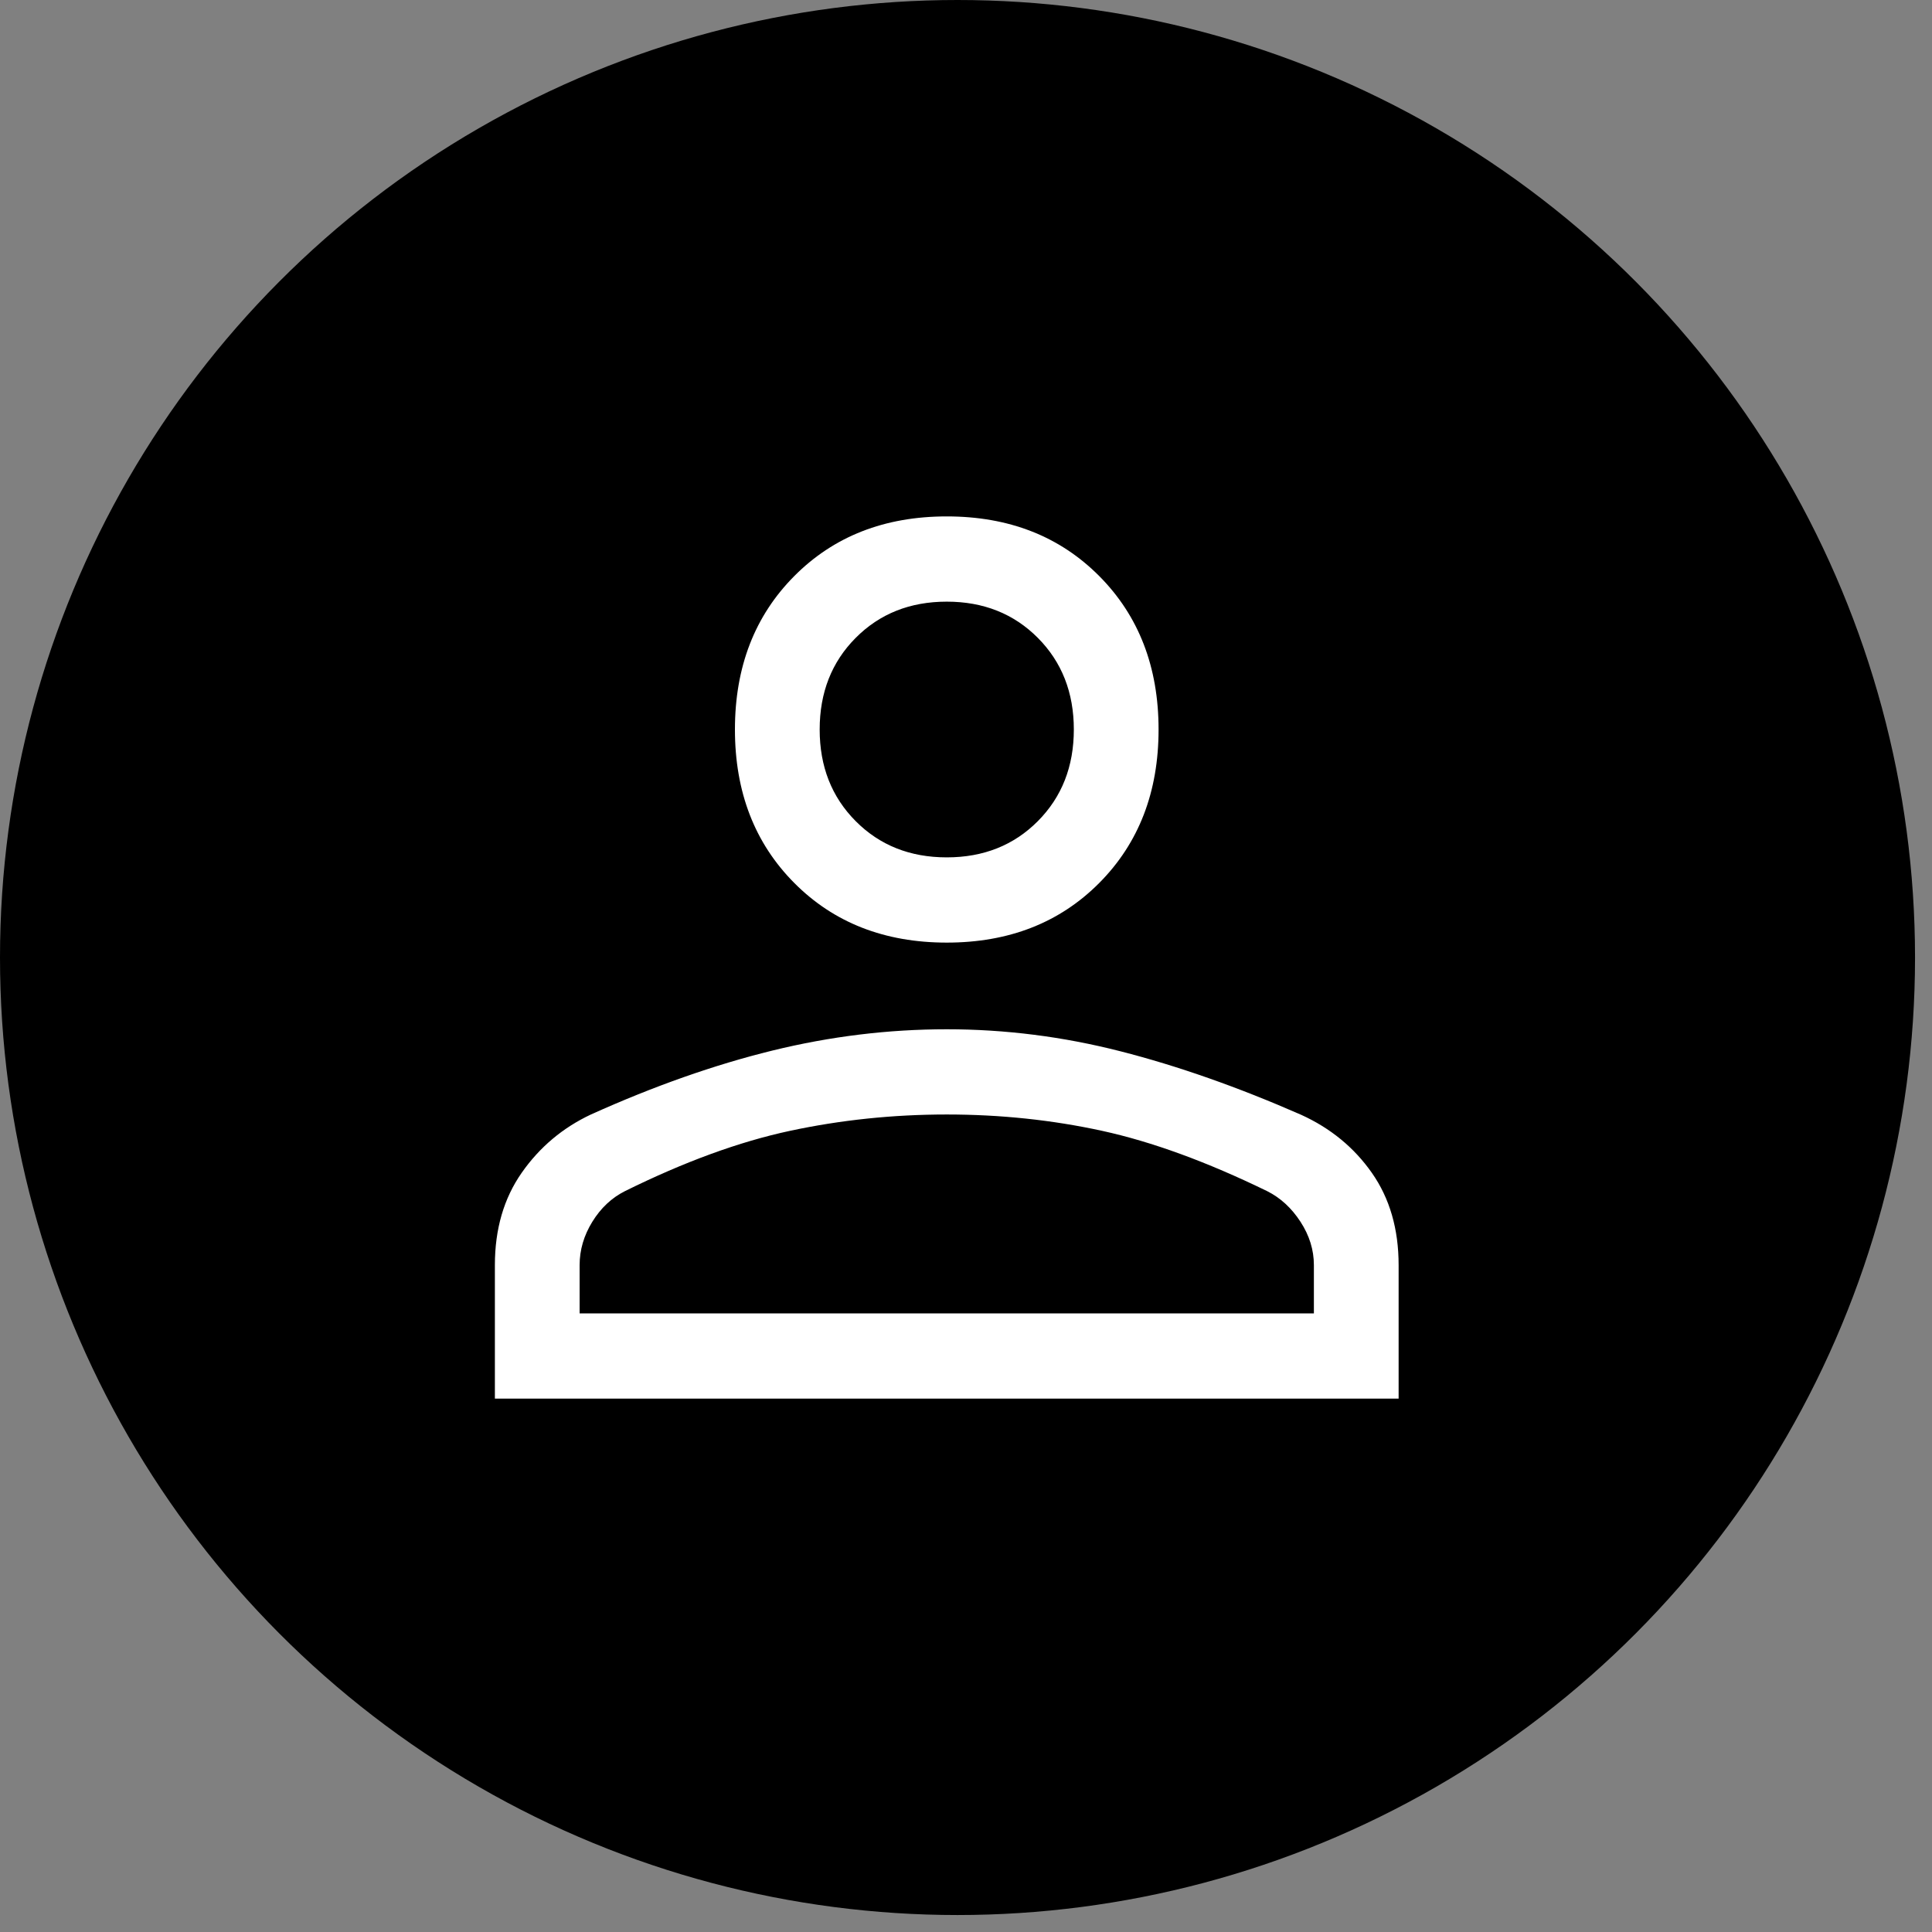
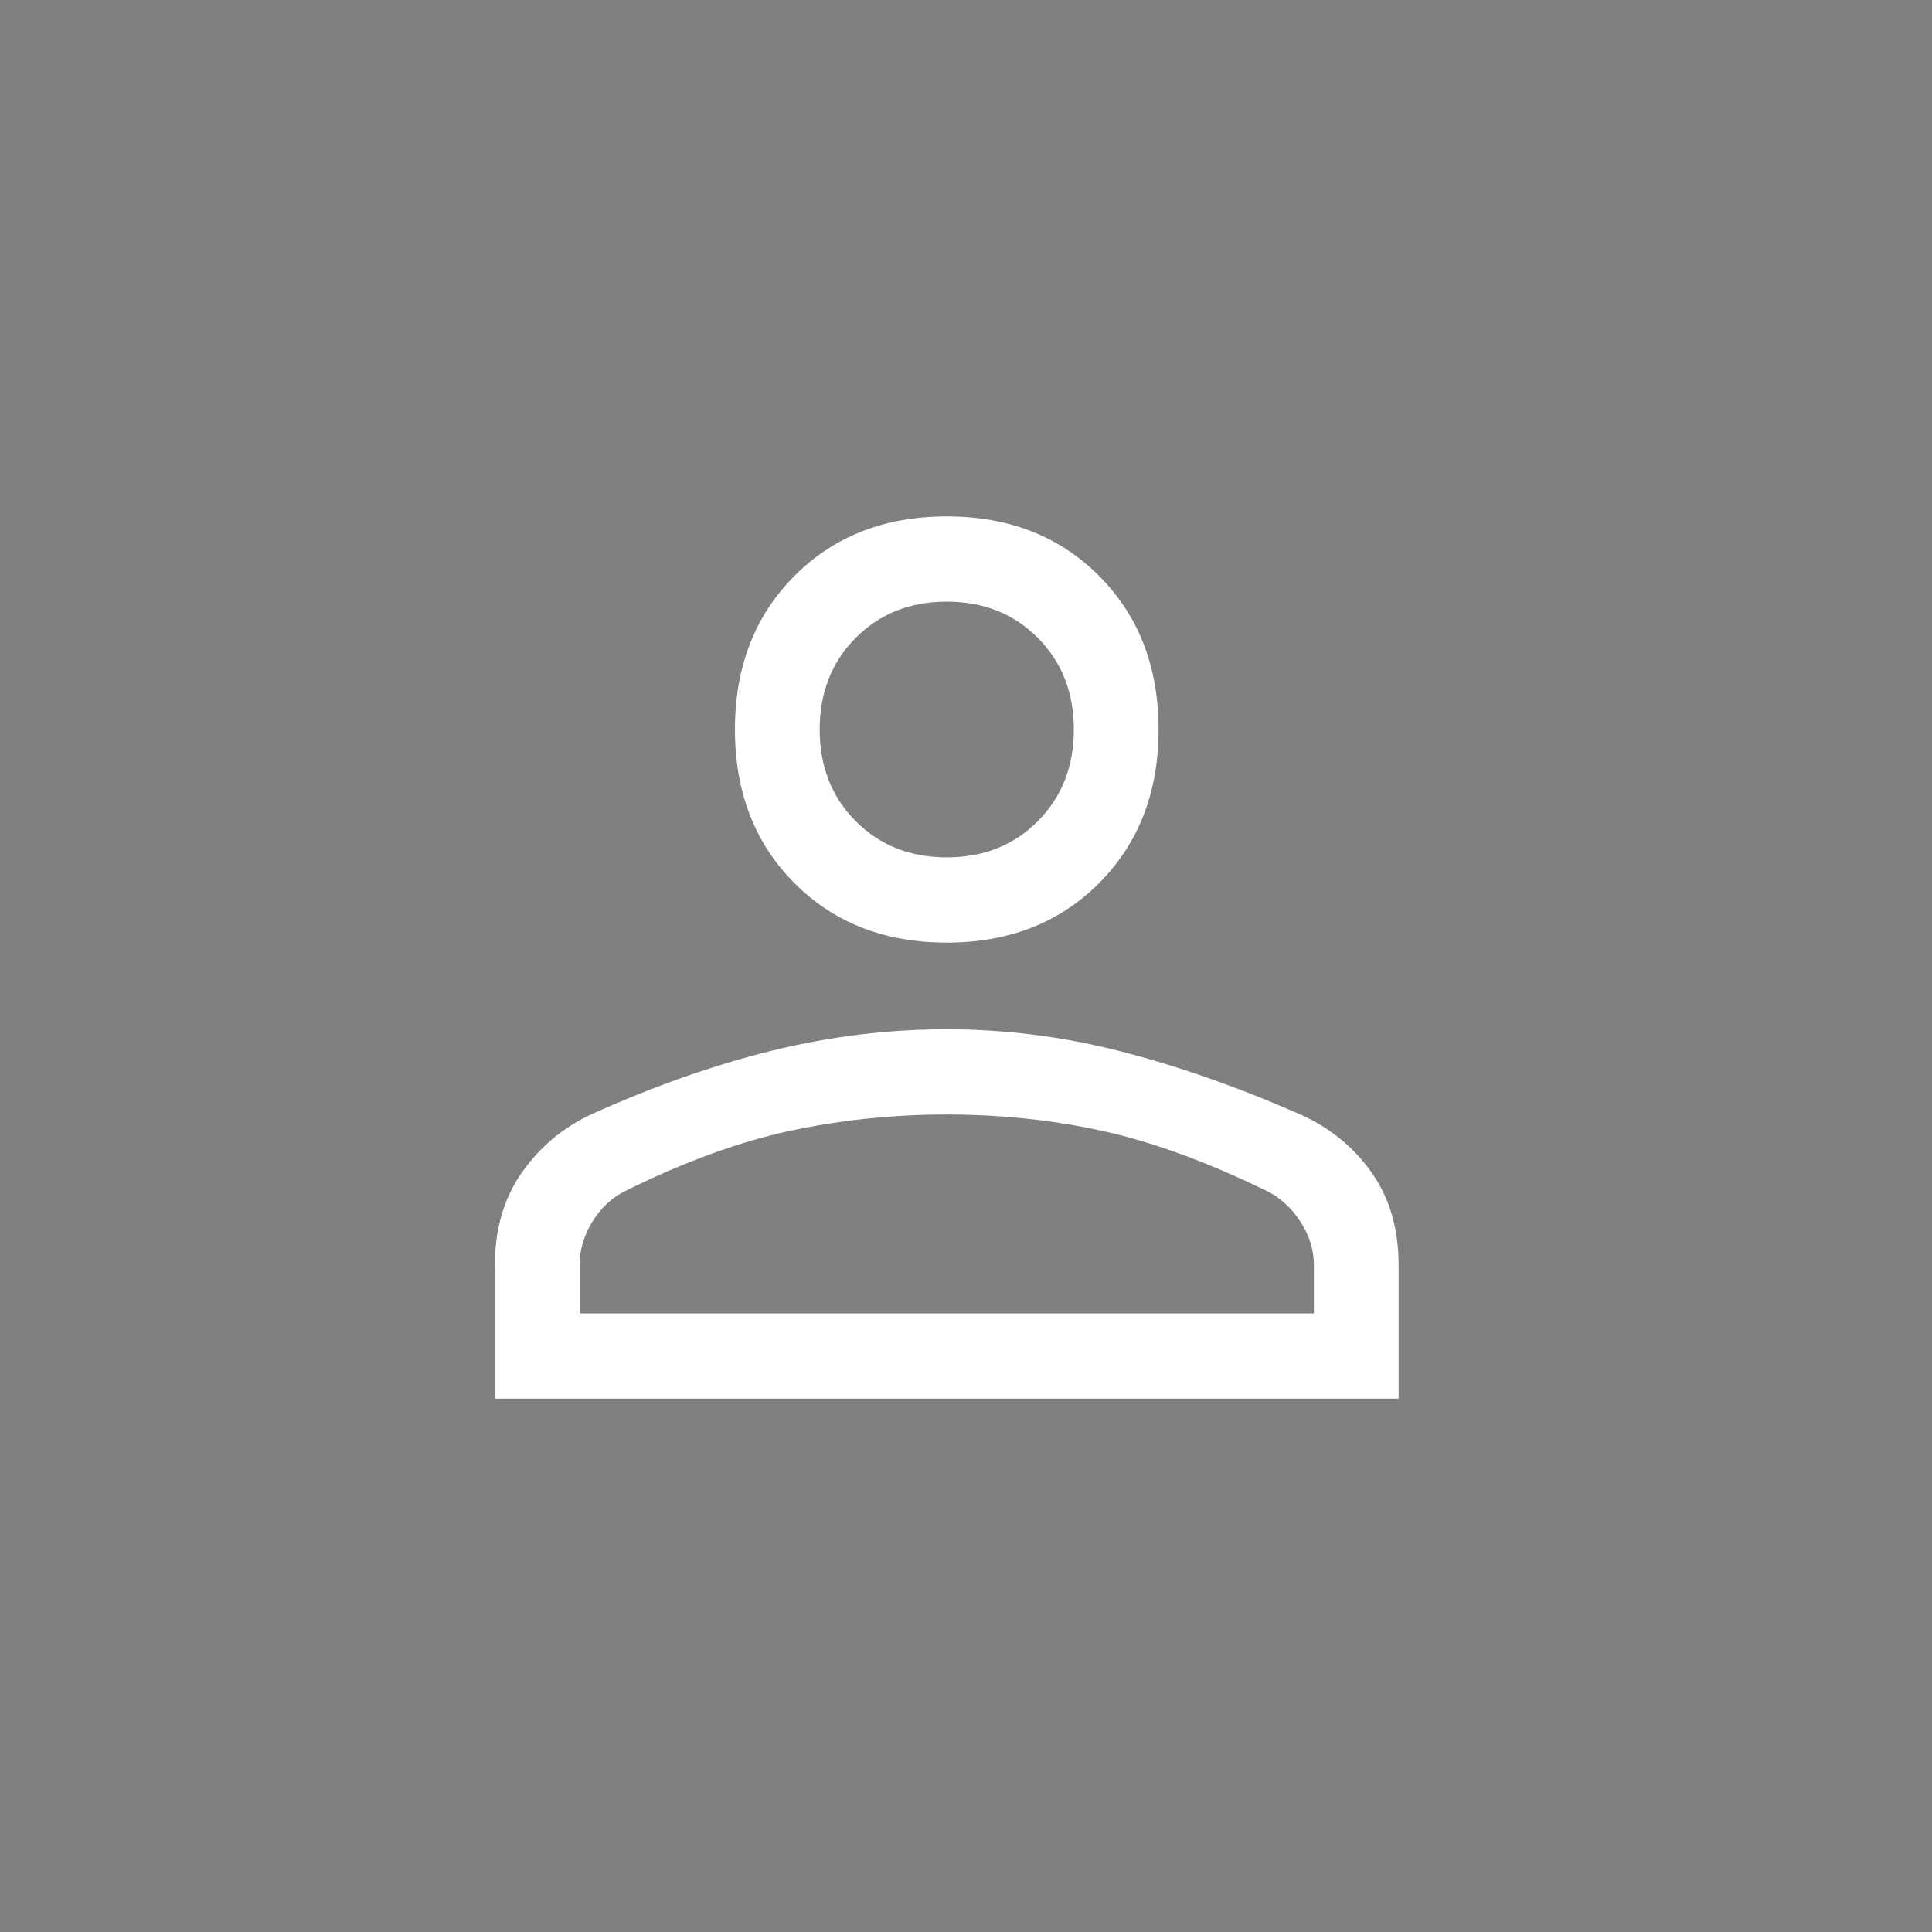
<svg xmlns="http://www.w3.org/2000/svg" width="92" height="92" viewBox="0 0 92 92" fill="none">
  <rect x="0" y="0" width="92" height="92" fill="#808080" stroke="none" />
-   <circle cx="45.596" cy="45.596" r="45.596" fill="black" />
  <path d="M45.084 44.886C42.125 44.886 39.704 43.939 37.822 42.045C35.939 40.151 34.997 37.715 34.997 34.739C34.997 31.762 35.939 29.327 37.822 27.433C39.704 25.538 42.125 24.591 45.084 24.591C48.042 24.591 50.463 25.538 52.346 27.433C54.228 29.327 55.17 31.762 55.17 34.739C55.17 37.715 54.228 40.151 52.346 42.045C50.463 43.939 48.042 44.886 45.084 44.886ZM23.566 66.601V60.242C23.566 58.528 23.992 57.063 24.844 55.845C25.696 54.627 26.794 53.703 28.139 53.071C31.142 51.718 34.022 50.704 36.779 50.027C39.536 49.351 42.304 49.013 45.084 49.013C47.863 49.013 50.62 49.362 53.354 50.061C56.089 50.76 58.956 51.768 61.956 53.084C63.359 53.722 64.484 54.645 65.331 55.856C66.177 57.066 66.601 58.528 66.601 60.242V66.601H23.566ZM27.601 62.542H62.566V60.242C62.566 59.521 62.353 58.833 61.928 58.179C61.502 57.525 60.975 57.04 60.347 56.724C57.478 55.326 54.856 54.368 52.48 53.849C50.104 53.331 47.639 53.071 45.084 53.071C42.529 53.071 40.041 53.331 37.62 53.849C35.199 54.368 32.577 55.326 29.753 56.724C29.125 57.04 28.61 57.525 28.206 58.179C27.803 58.833 27.601 59.521 27.601 60.242V62.542ZM45.084 40.827C46.832 40.827 48.278 40.252 49.421 39.102C50.564 37.952 51.135 36.498 51.135 34.739C51.135 32.98 50.564 31.525 49.421 30.375C48.278 29.225 46.832 28.65 45.084 28.65C43.335 28.65 41.89 29.225 40.747 30.375C39.603 31.525 39.032 32.98 39.032 34.739C39.032 36.498 39.603 37.952 40.747 39.102C41.89 40.252 43.335 40.827 45.084 40.827Z" fill="white" />
</svg>